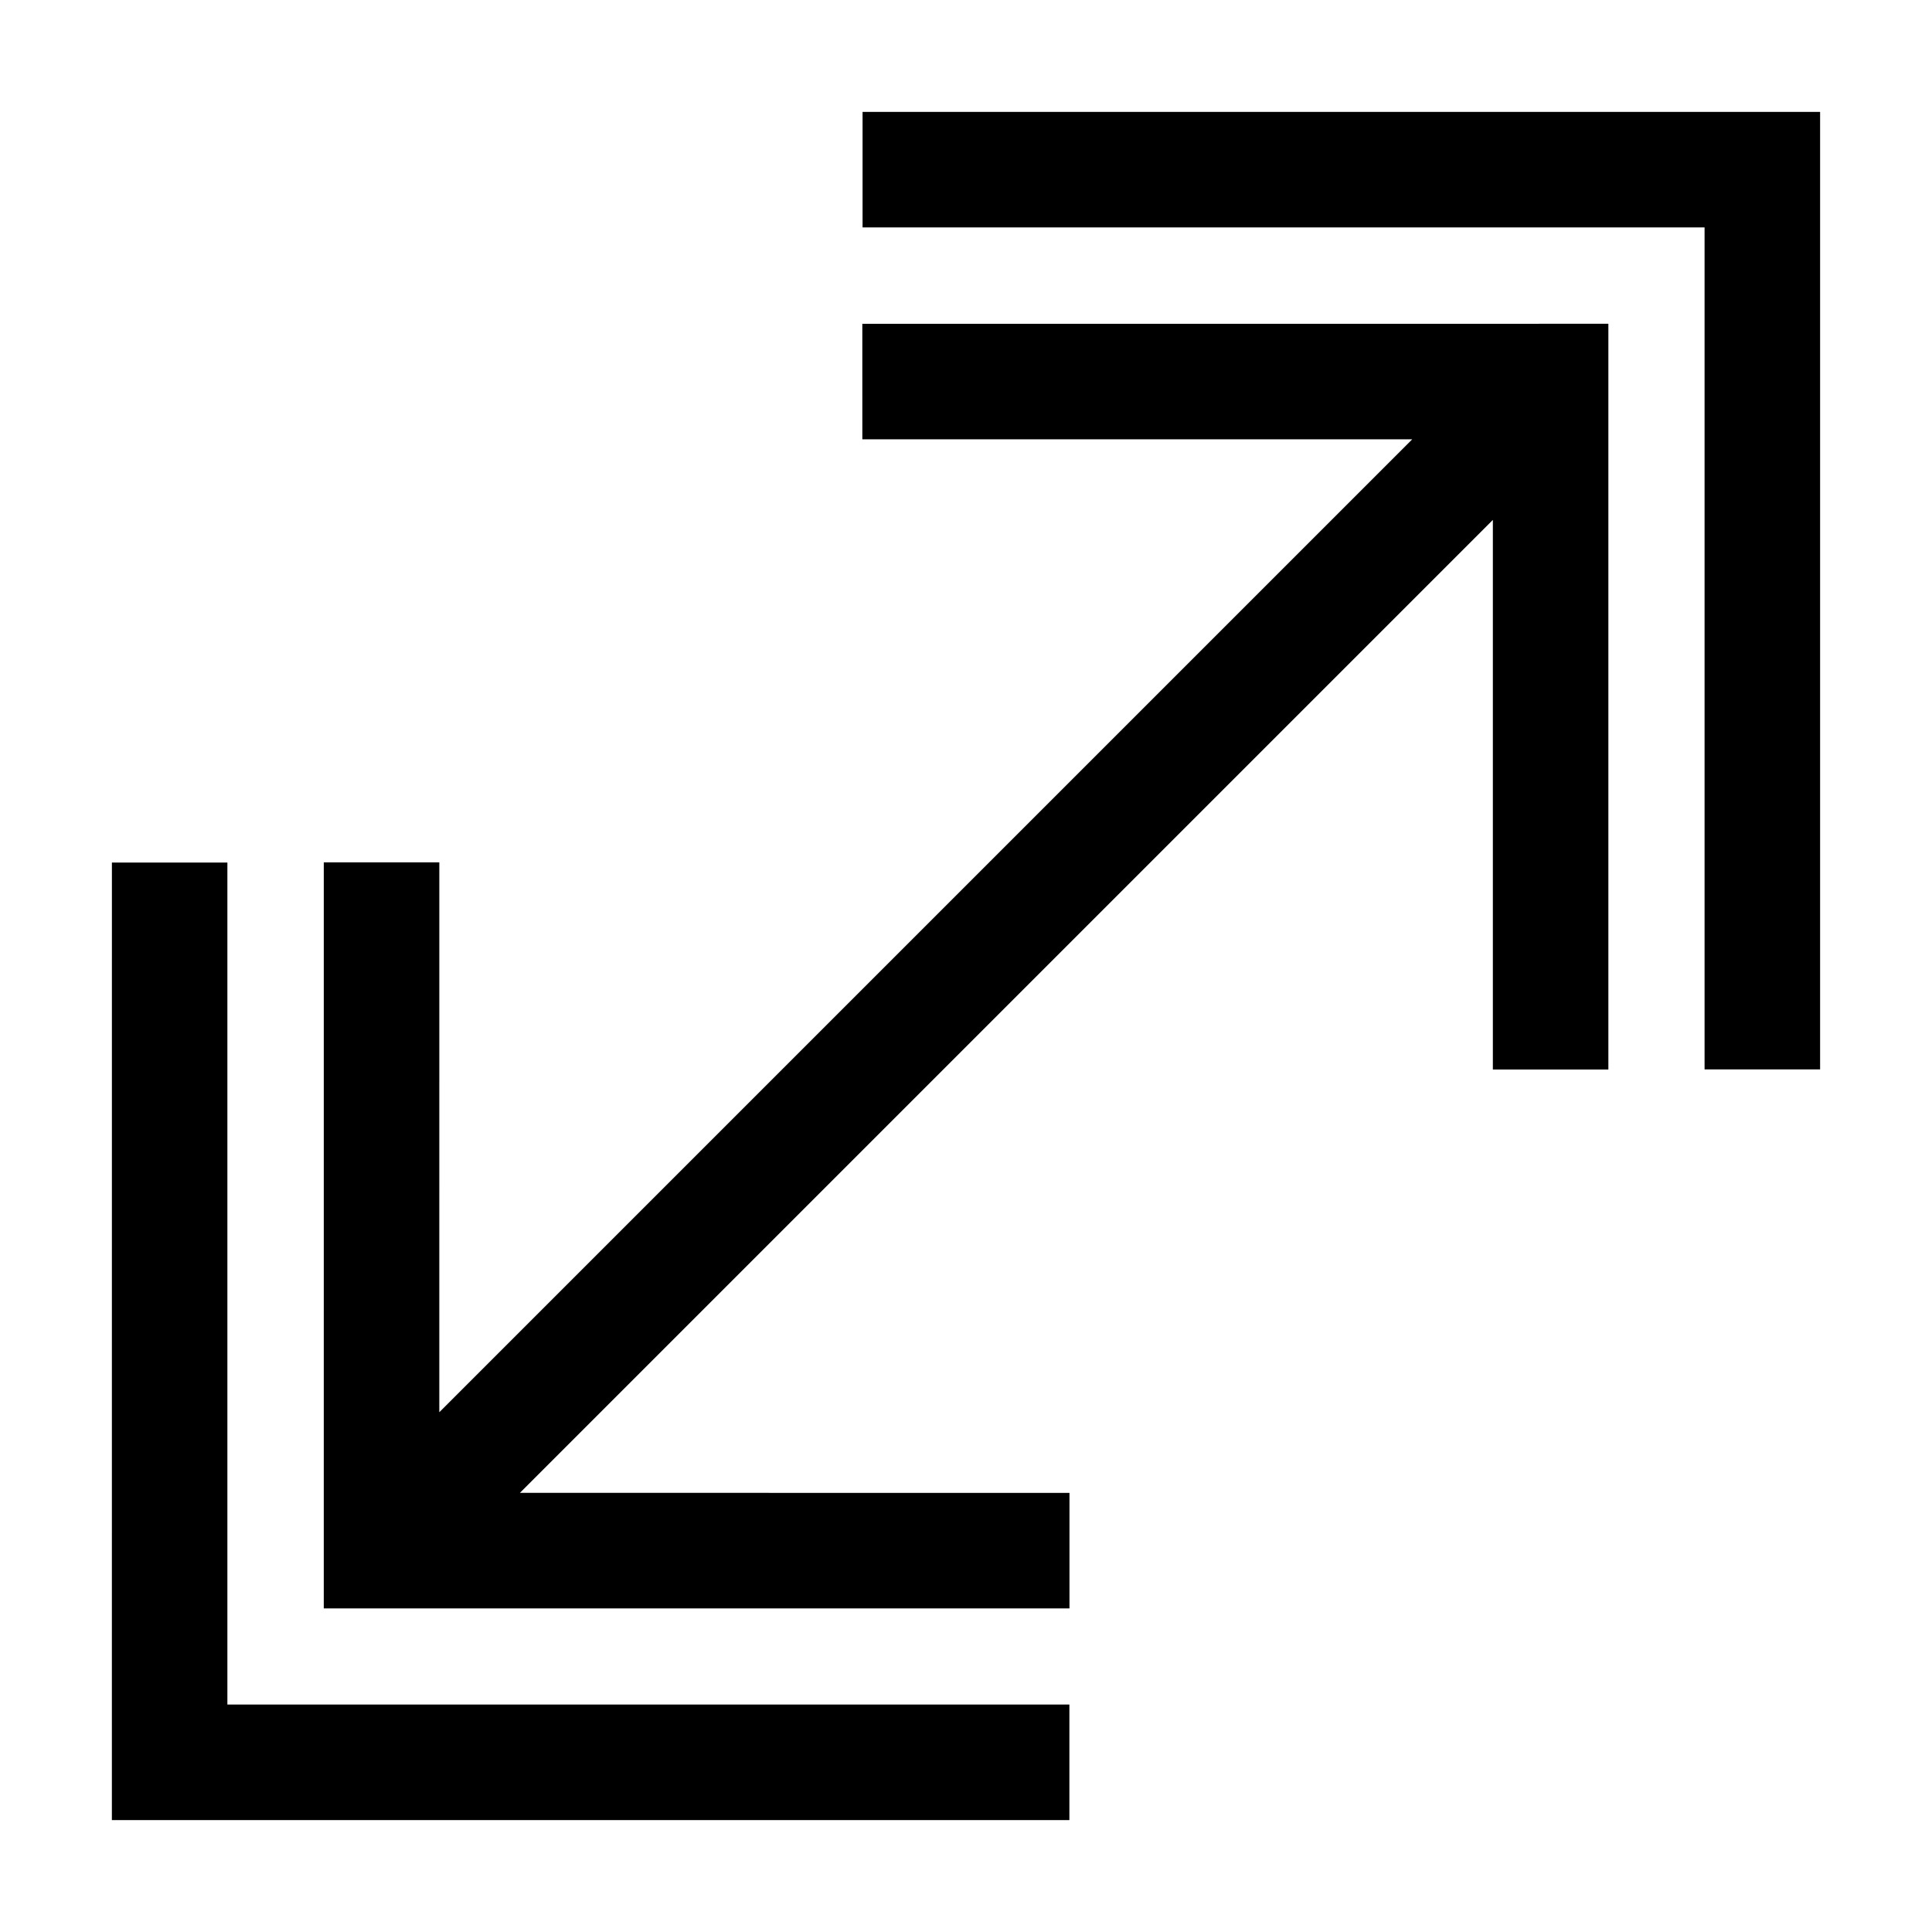
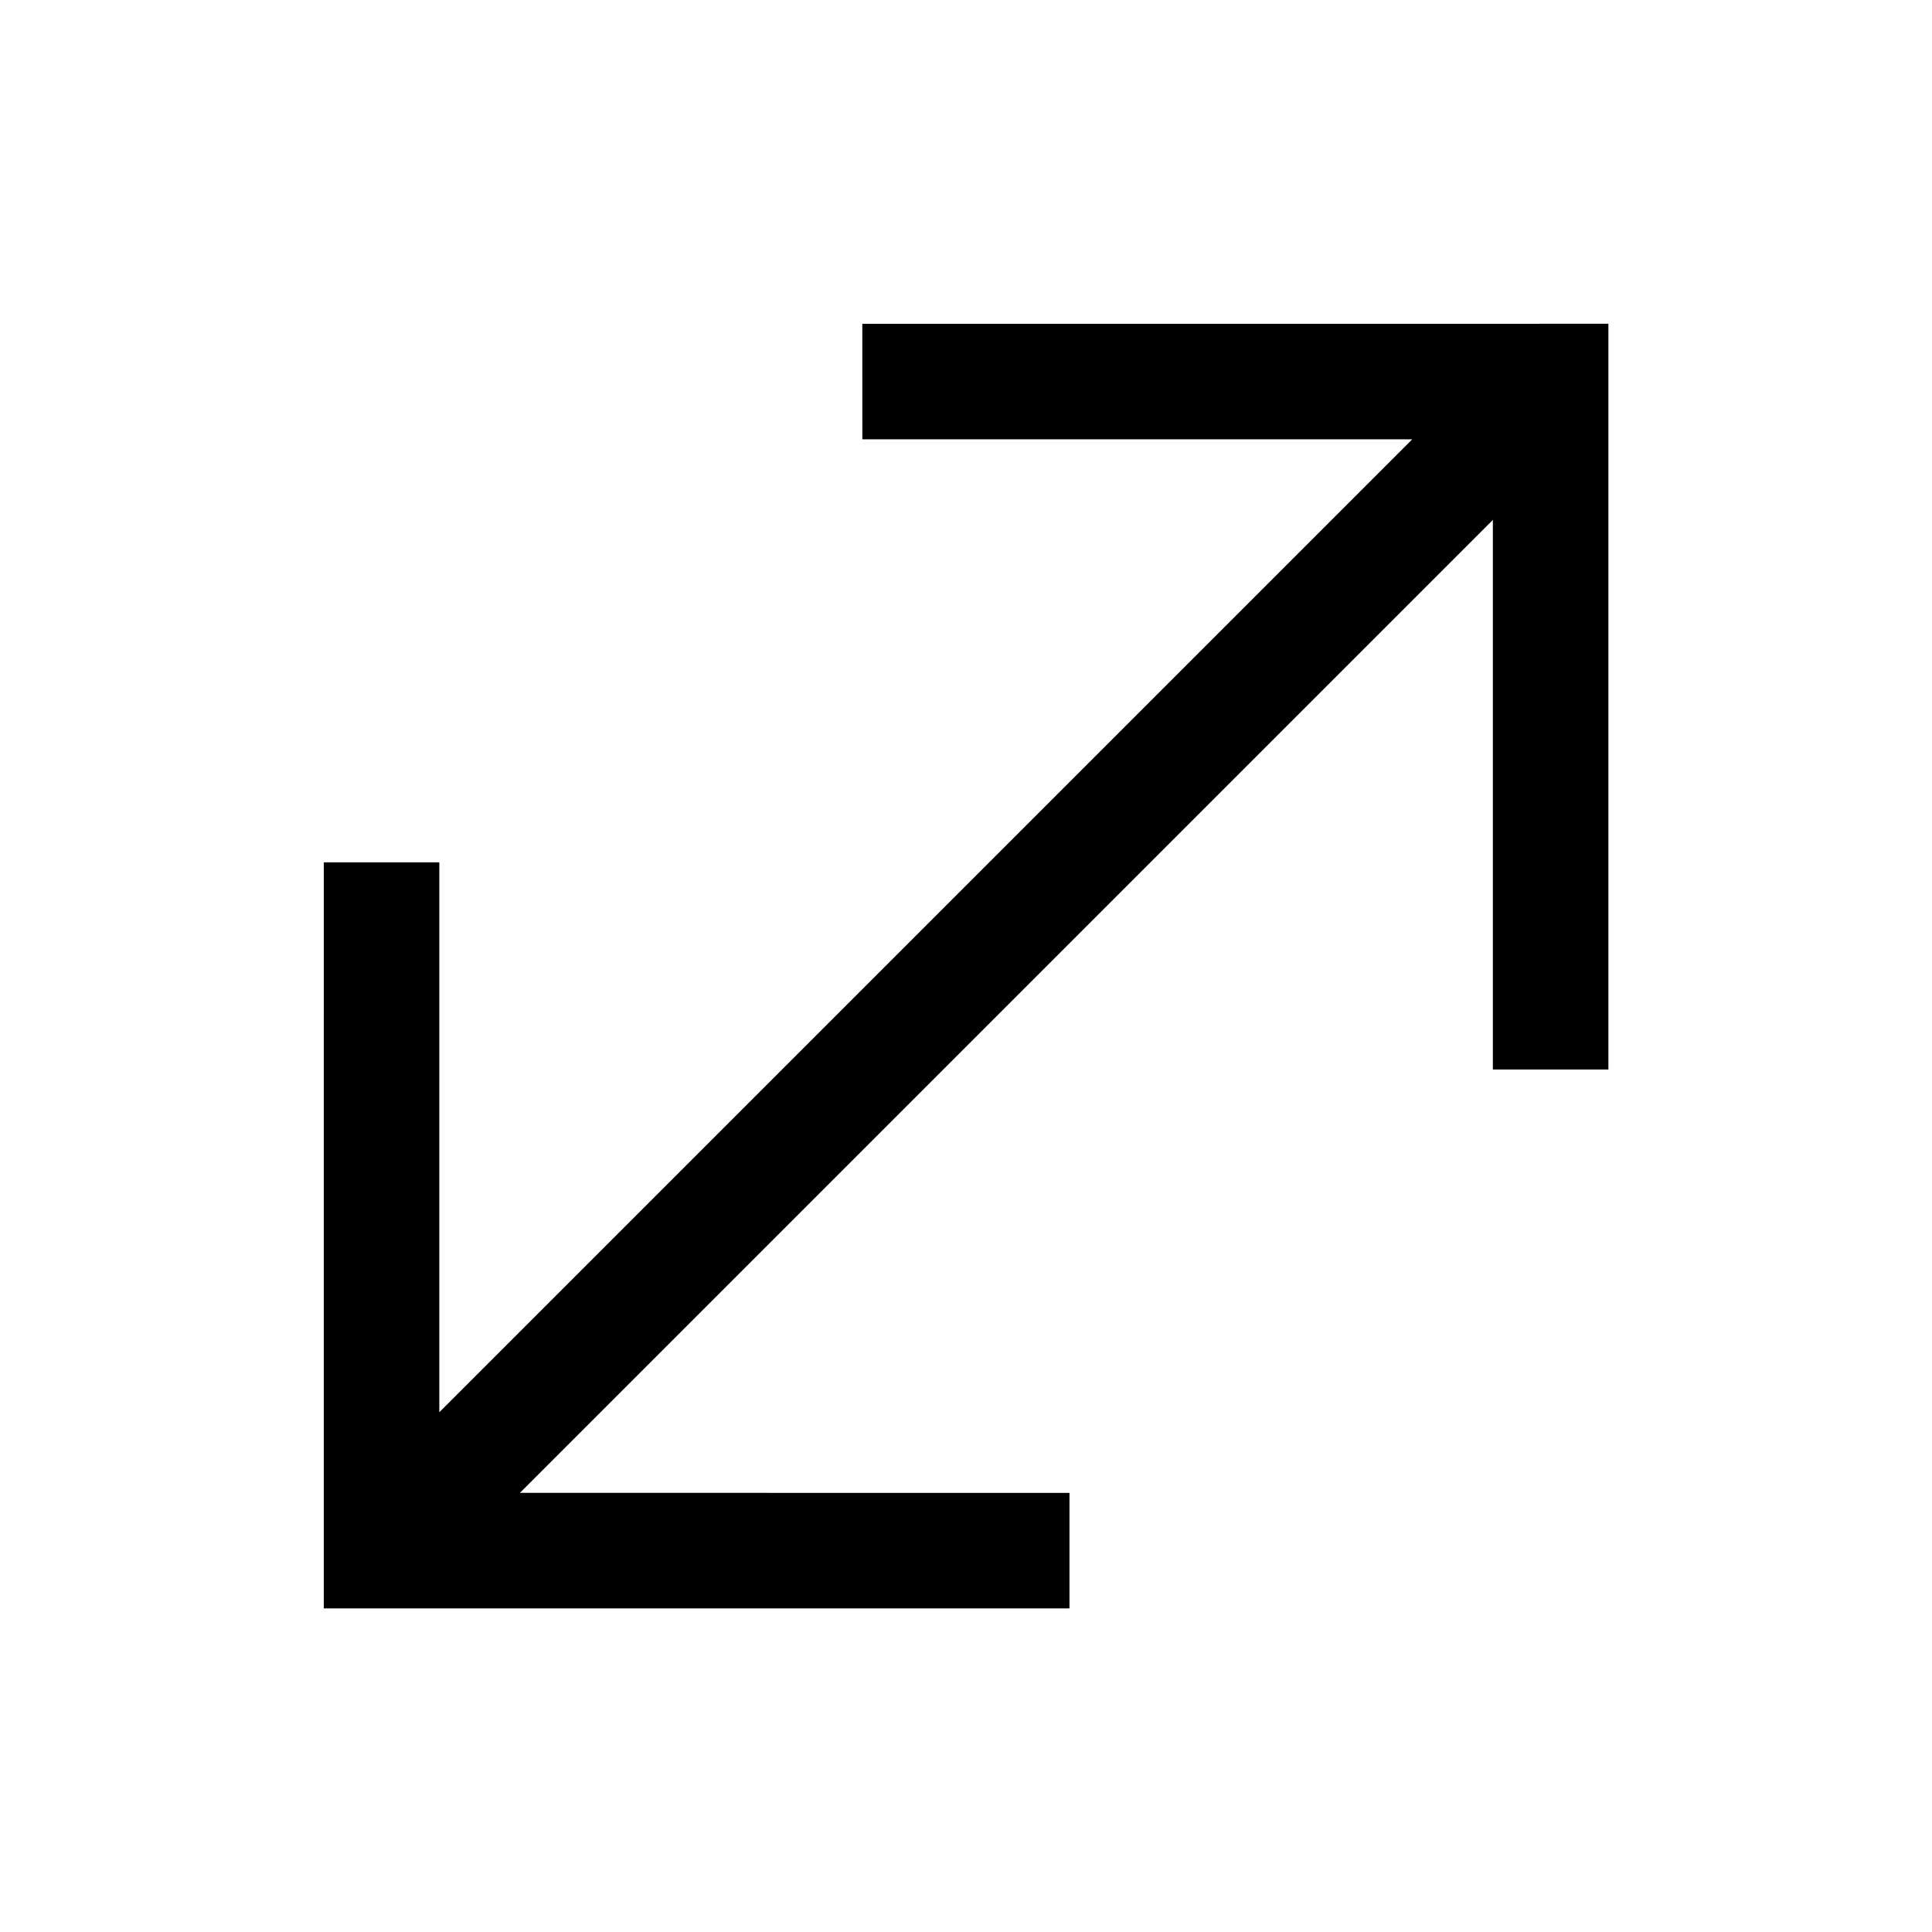
<svg xmlns="http://www.w3.org/2000/svg" fill="#000000" width="800px" height="800px" version="1.1" viewBox="144 144 512 512">
  <g>
-     <path d="m372.59 173.66v30.605h223.14v223.14h30.617v-253.75z" />
    <path d="m372.53 260.42 145.73-0.004-257.84 257.84 0.004-145.73h-30.617l-0.004 197.71h197.62v-30.609l-145.64-0.004 257.84-257.84v145.64h30.613v-197.62l-197.71 0.004z" />
-     <path d="m204.26 372.59h-30.605l-0.008 253.75h253.75v-30.617h-223.14z" />
  </g>
</svg>